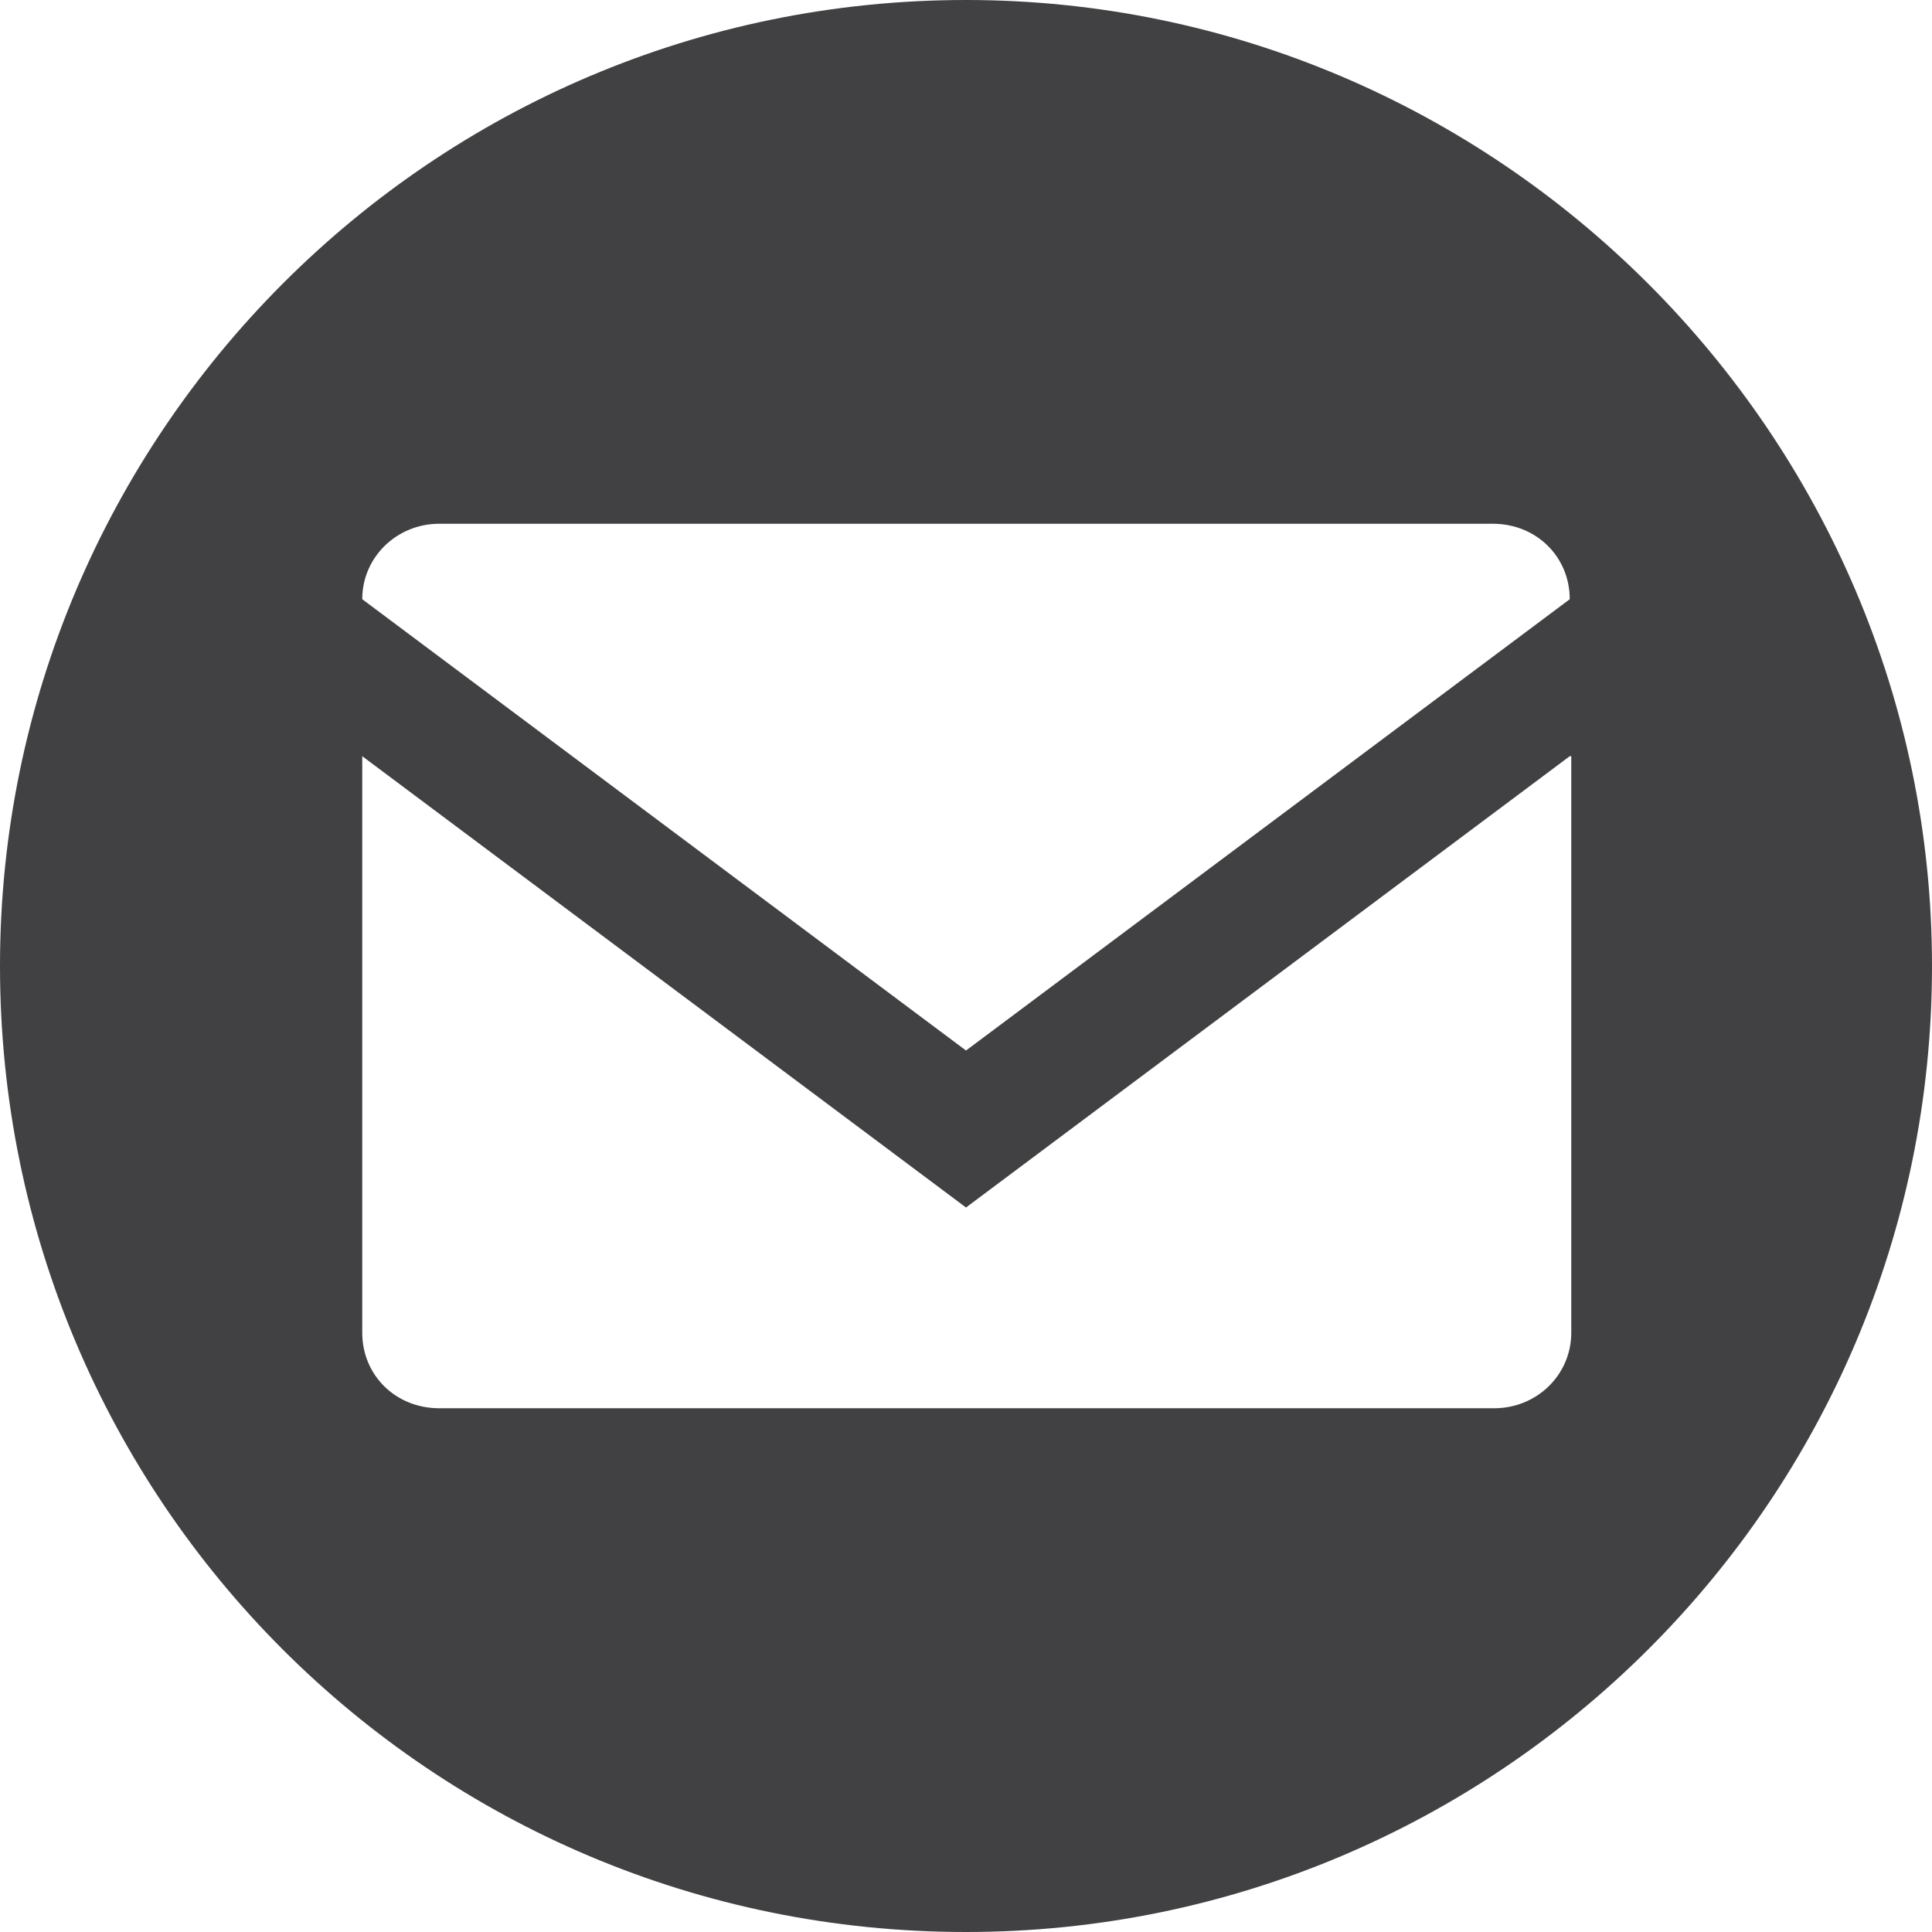
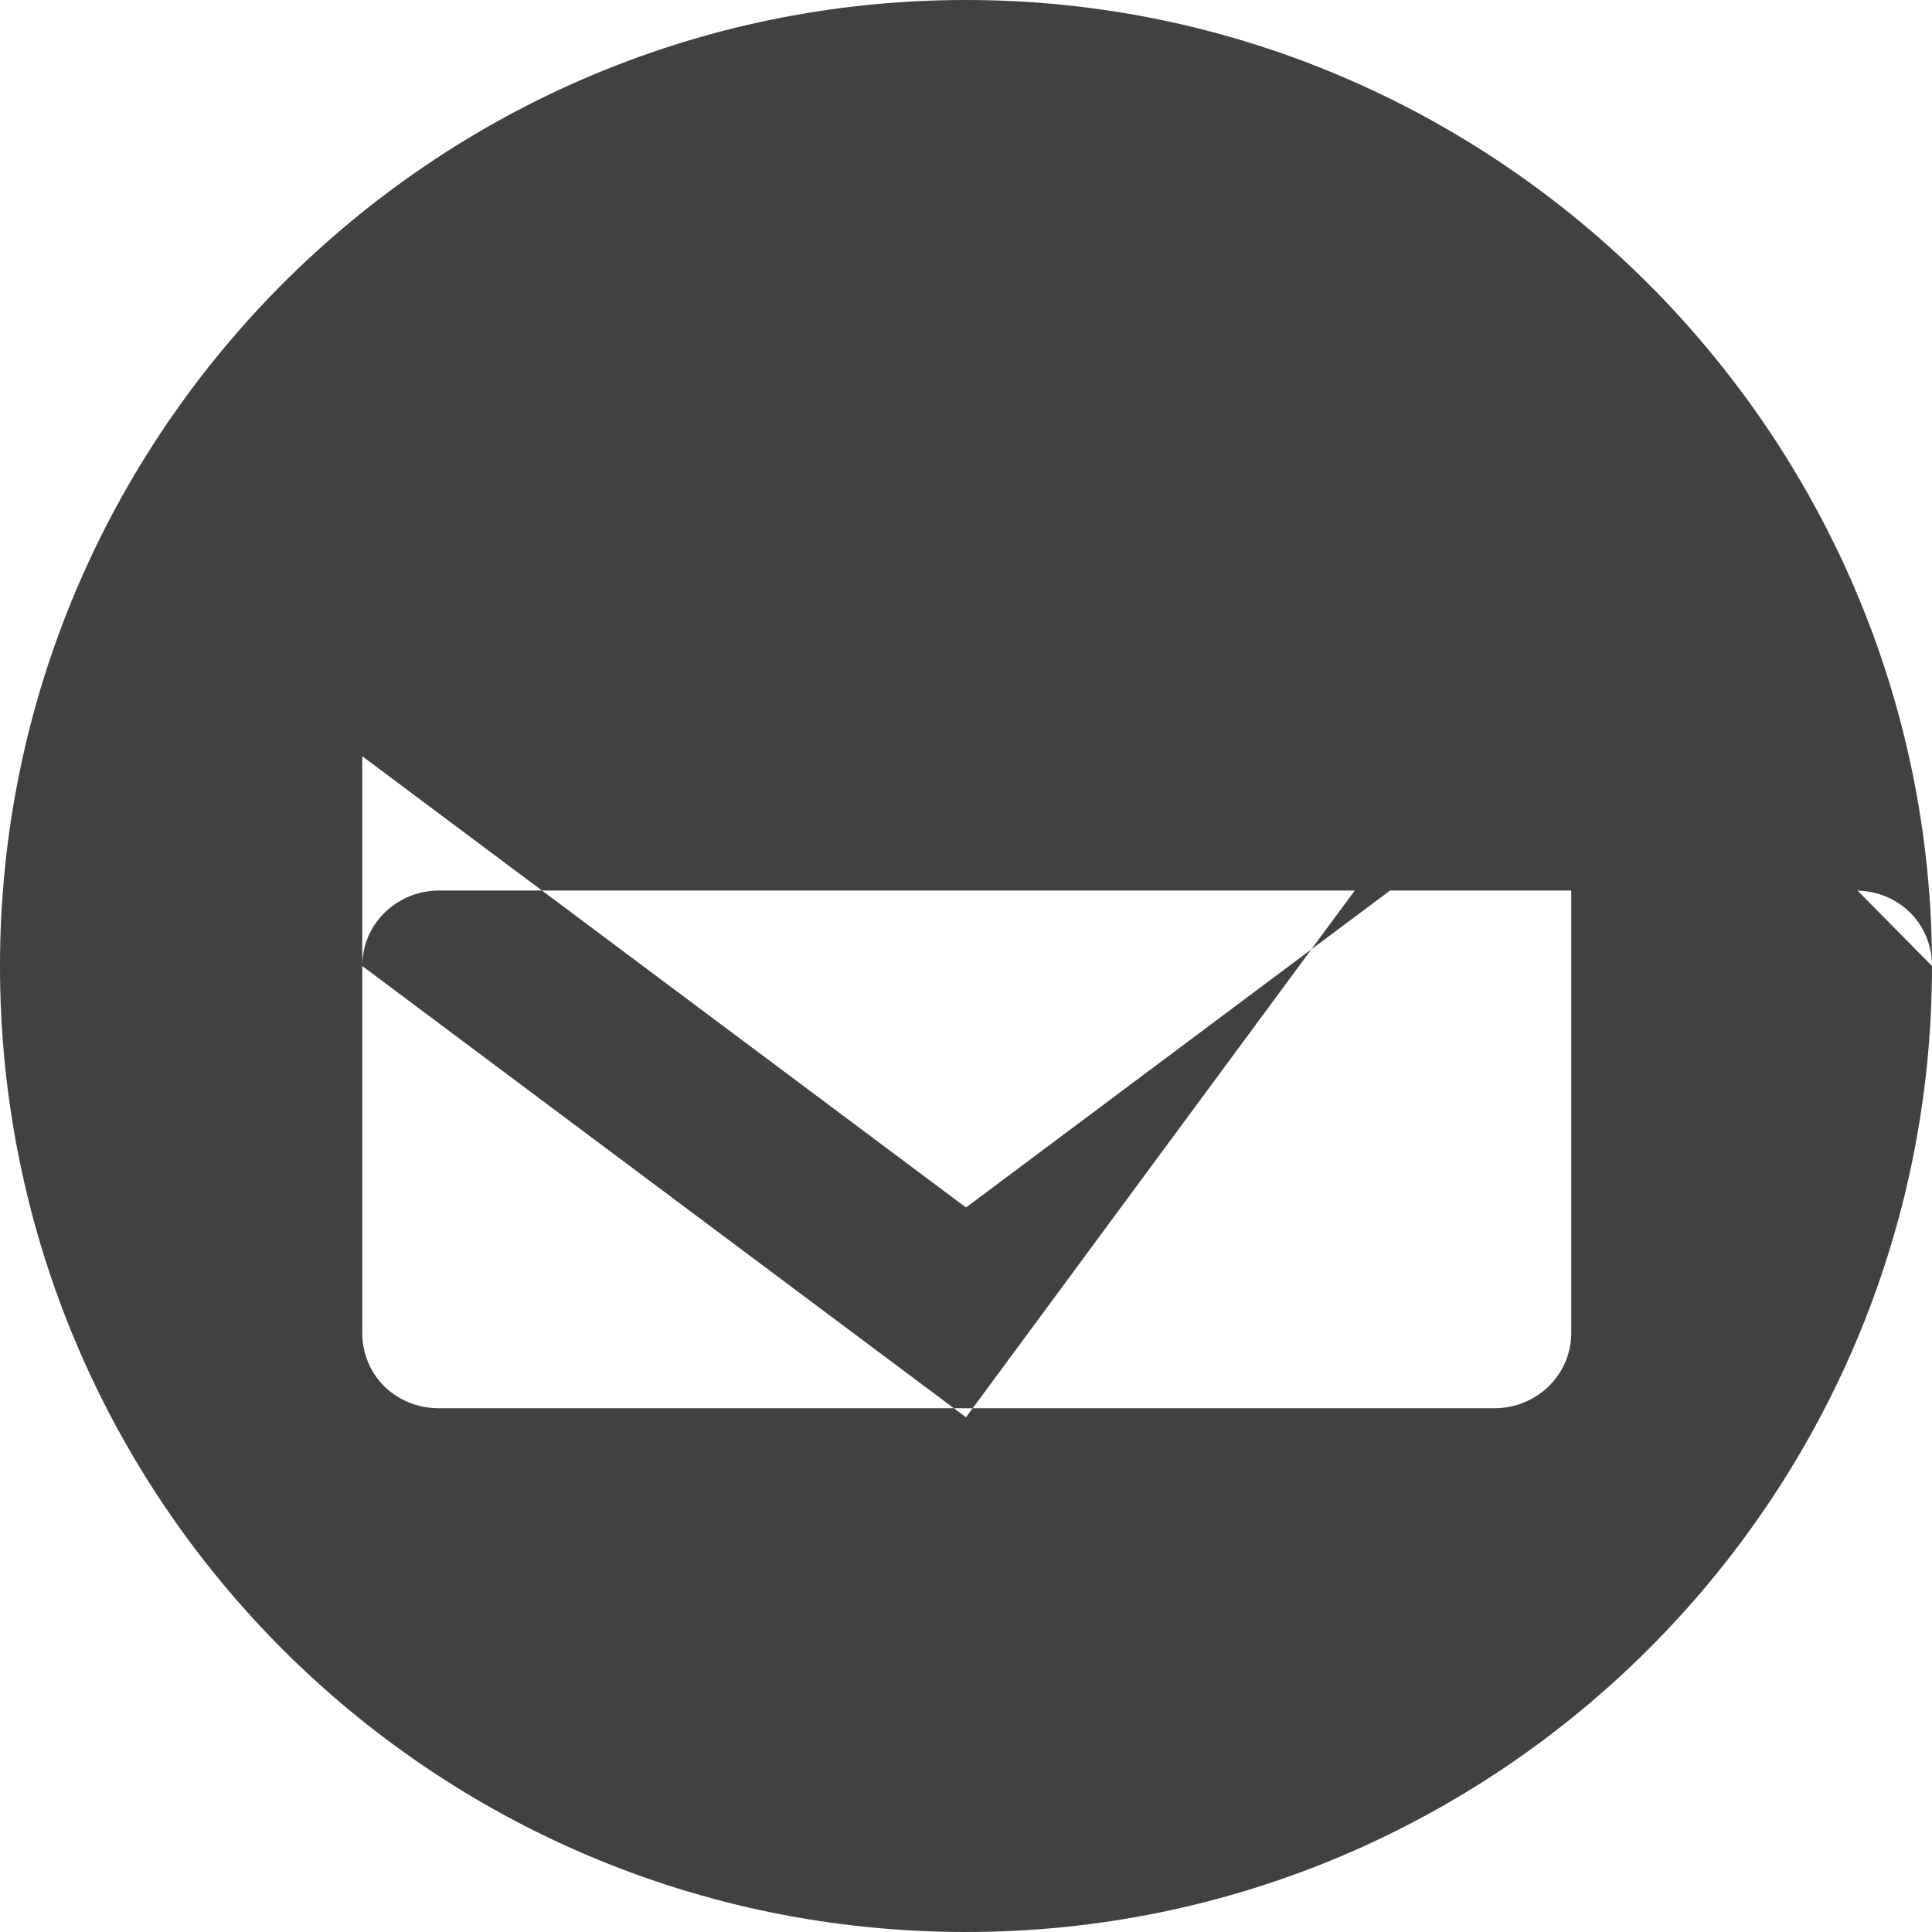
<svg xmlns="http://www.w3.org/2000/svg" version="1.1" id="Layer_1" x="0px" y="0px" viewBox="0 0 128 128" style="enable-background:new 0 0 128 128;" xml:space="preserve">
  <style type="text/css">
	.st0{fill:#414042;}
</style>
  <g>
-     <path class="st0" d="M128,64c0,35.4-28.8,64-64,64C28.6,128,0,99.4,0,64C0,28.8,28.6,0,64,0C99.2,0,128,28.8,128,64z M104,39.7   c0-2.8-2.2-5-5.1-5H29.1c-2.8,0-5.1,2.2-5.1,5l40,29.9L104,39.7z M104,50.1L64,80L24,50.1v38.2c0,2.8,2.2,5,5.1,5h69.9   c2.8,0,5.1-2.2,5.1-5V50.1z" />
+     <path class="st0" d="M128,64c0,35.4-28.8,64-64,64C28.6,128,0,99.4,0,64C0,28.8,28.6,0,64,0C99.2,0,128,28.8,128,64z c0-2.8-2.2-5-5.1-5H29.1c-2.8,0-5.1,2.2-5.1,5l40,29.9L104,39.7z M104,50.1L64,80L24,50.1v38.2c0,2.8,2.2,5,5.1,5h69.9   c2.8,0,5.1-2.2,5.1-5V50.1z" />
  </g>
</svg>